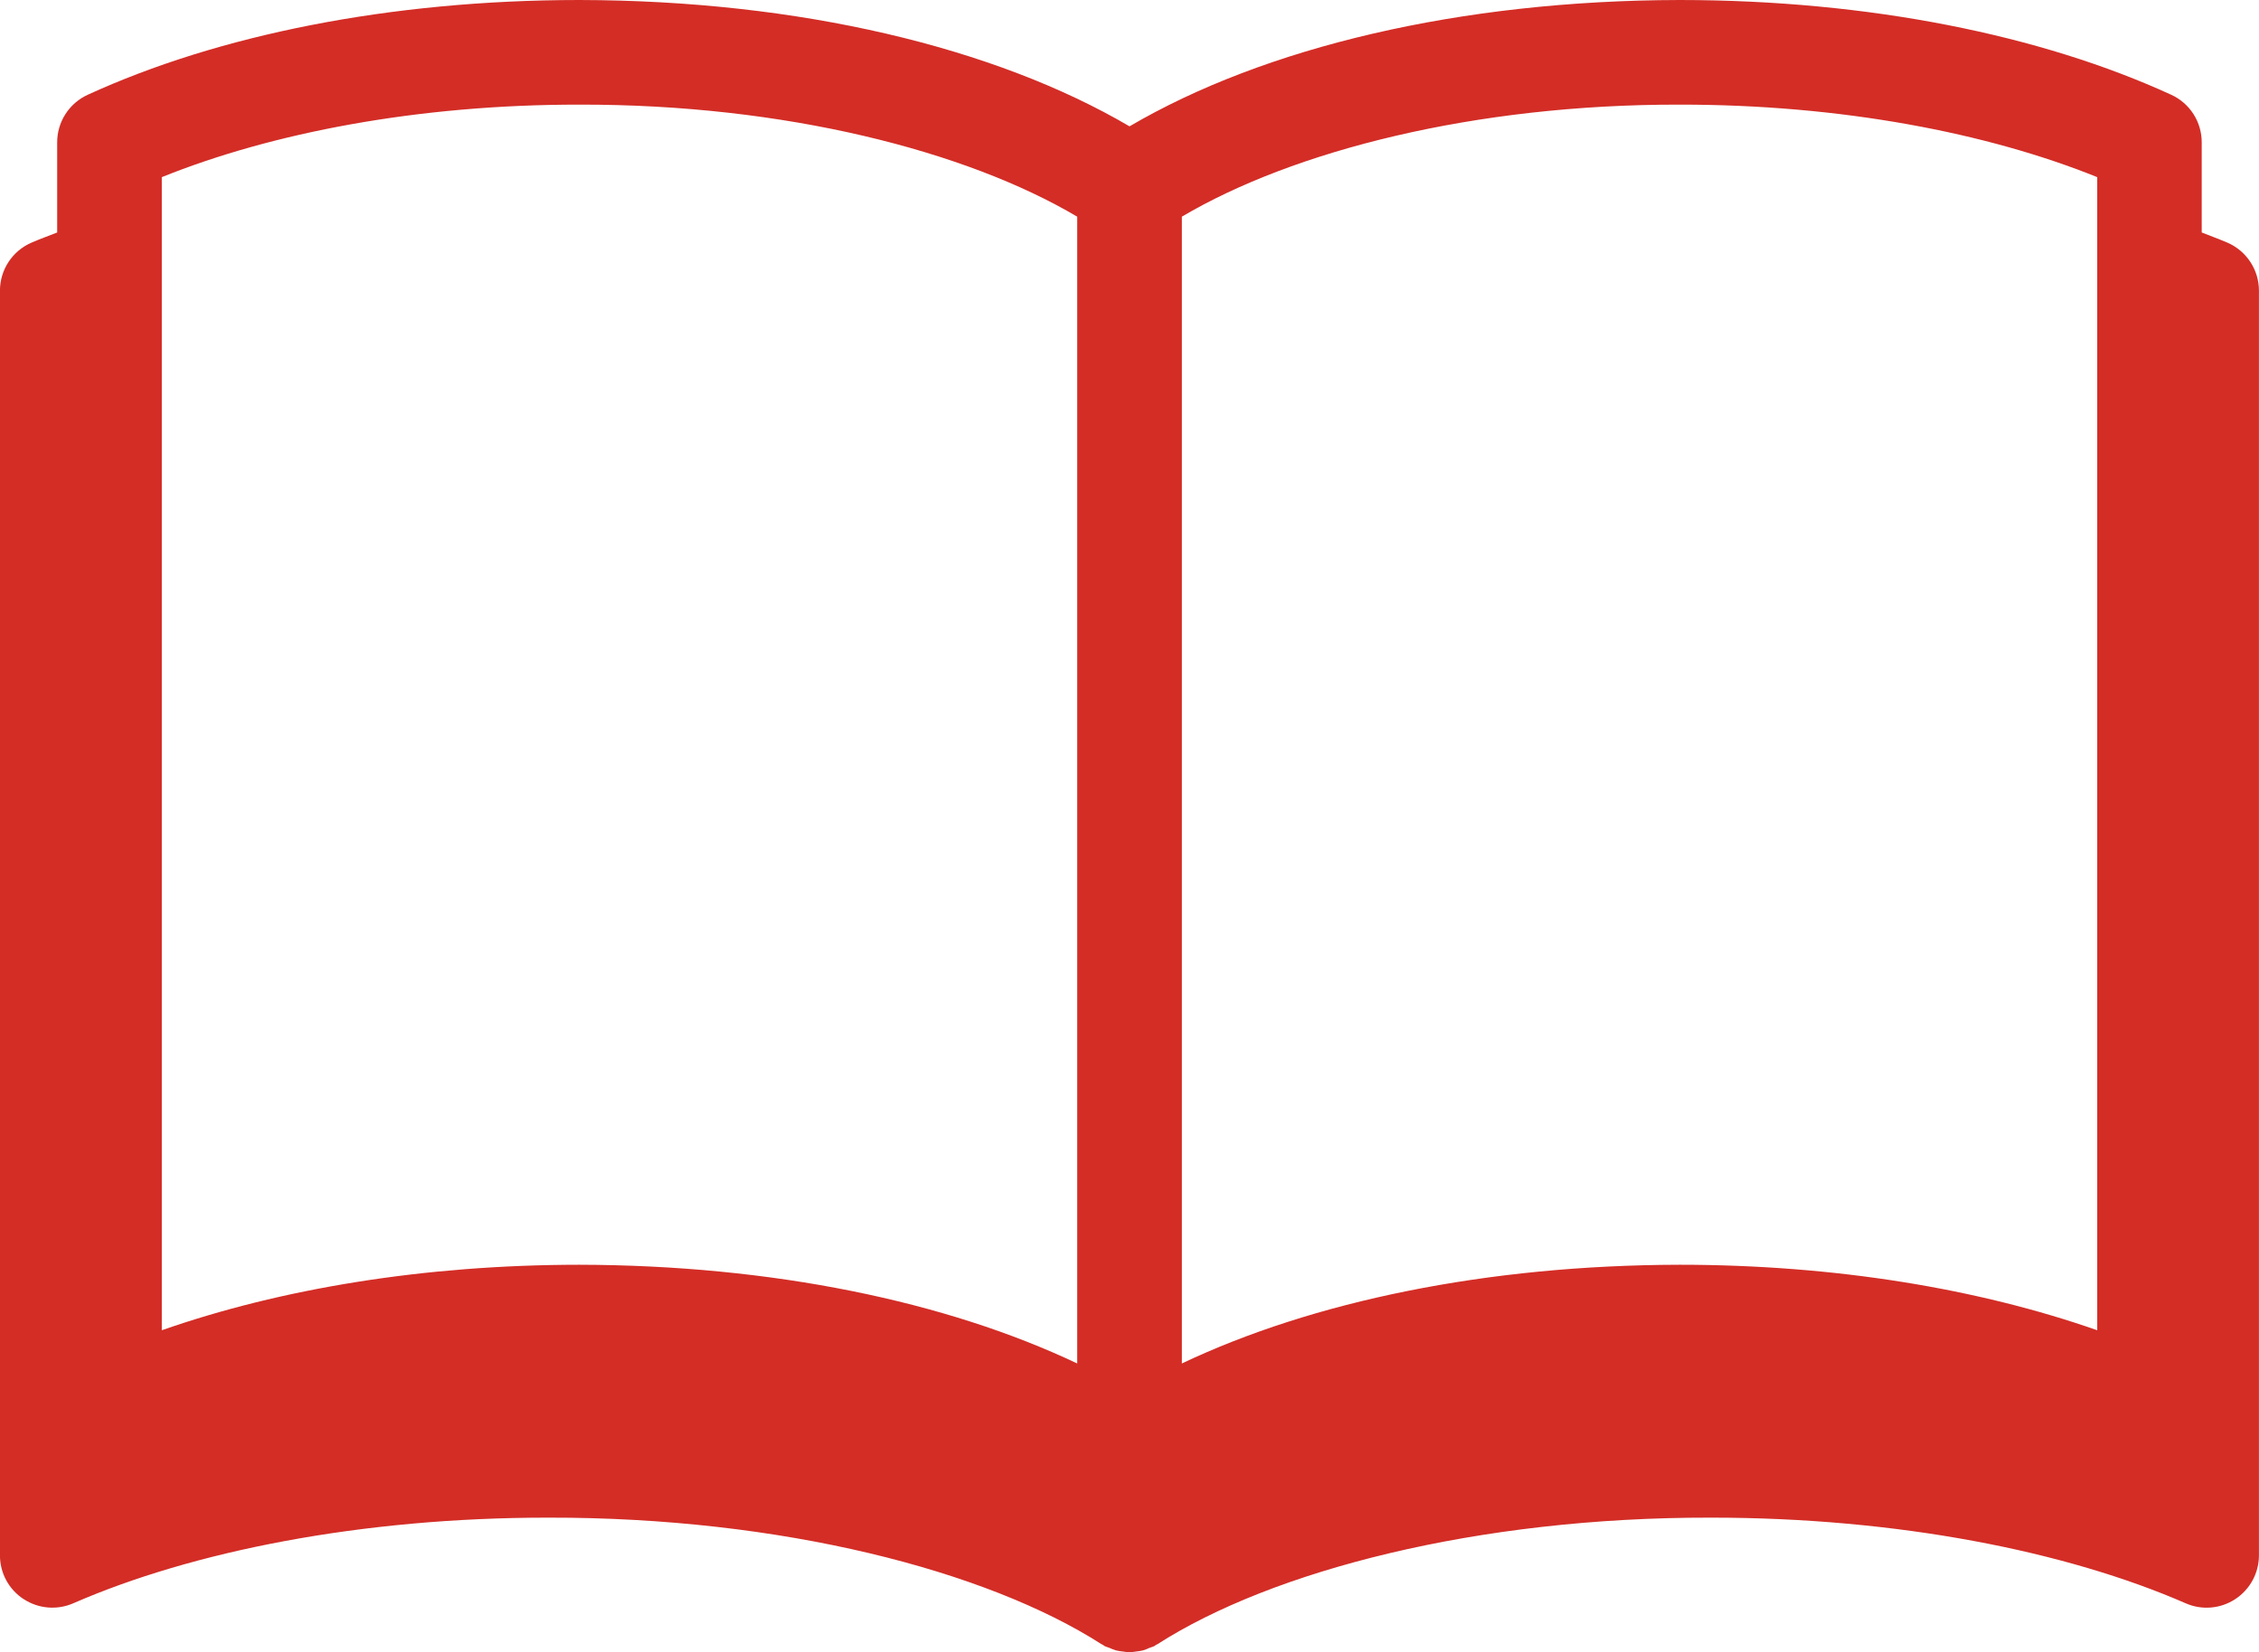
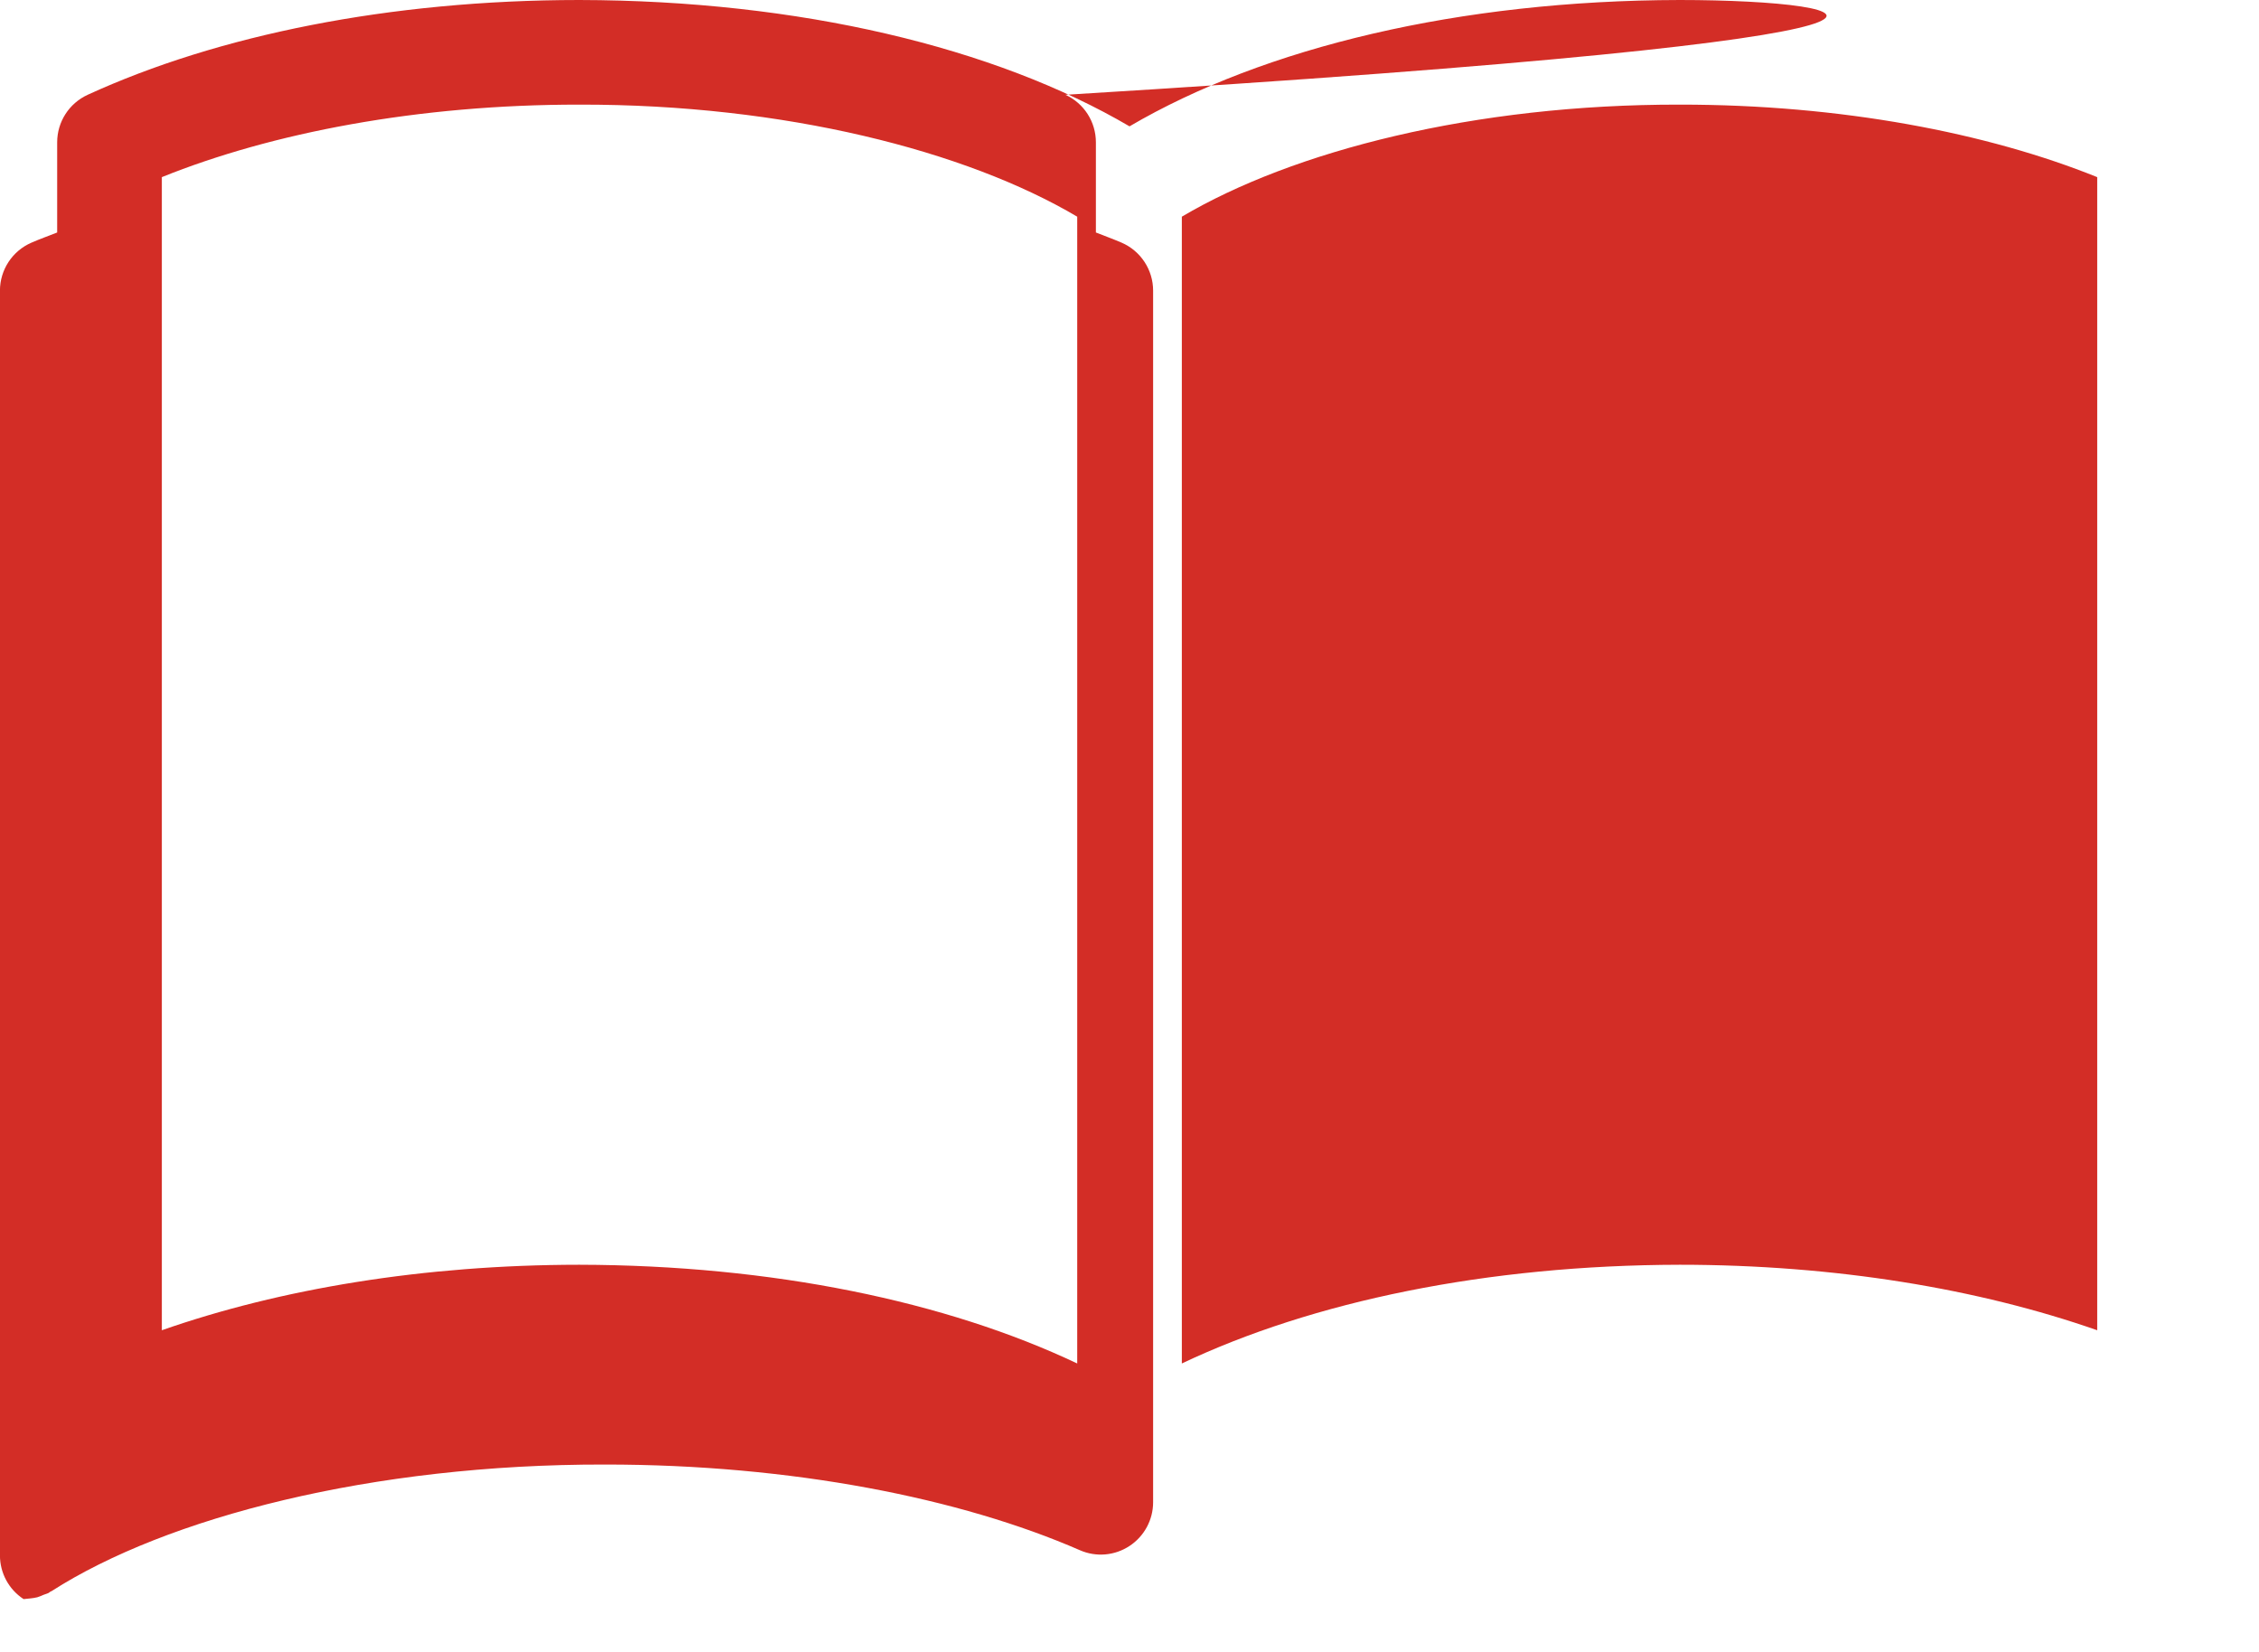
<svg xmlns="http://www.w3.org/2000/svg" id="_レイヤー_2" viewBox="0 0 431.87 315.81">
  <g id="_レイヤー_1-2">
-     <path id="_01" d="m4.52,305.67c2.83,1.85,6.38,2.15,9.47.81,22.78-9.94,55.1-16.4,90.85-16.38,44.51-.08,83.78,10.12,105.74,24.19.09.06.2.08.29.14.09.05.16.14.25.19.31.17.64.24.97.37.41.17.8.36,1.23.48.43.12.87.16,1.32.22.43.06.86.13,1.29.13s.86-.07,1.29-.13c.44-.06.88-.1,1.32-.22.43-.12.82-.31,1.23-.48.32-.13.66-.2.97-.37.09-.05.16-.13.25-.19.09-.06.2-.08.29-.14,21.96-14.07,61.22-24.27,105.74-24.19,35.75-.02,68.07,6.44,90.85,16.38,3.09,1.35,6.64,1.05,9.47-.81,2.82-1.85,4.52-4.99,4.52-8.36V55.56c0-3.98-2.36-7.58-6.01-9.17-1.58-.68-3.29-1.3-4.93-1.95v-17.23c0-3.92-2.26-7.45-5.82-9.09C390.26,6.73,357.39.02,321.14,0c-42.11.08-79.46,9.06-105.2,24.15C190.2,9.06,152.85.08,110.74,0,74.49.02,41.61,6.73,16.76,18.12c-3.56,1.64-5.83,5.17-5.83,9.09v17.23c-1.64.65-3.35,1.26-4.93,1.95-3.65,1.59-6.01,5.19-6.01,9.17v241.75c0,3.38,1.69,6.51,4.52,8.36ZM30.94,33.86c20.97-8.46,48.98-13.88,79.8-13.86,39.25-.08,73.96,8.85,95.2,21.42v219.21c-25.02-11.86-58.27-18.8-95.2-18.87-29.76.02-57.16,4.6-79.8,12.52V33.86Zm370,220.42c-22.64-7.92-50.04-12.51-79.8-12.52-36.93.07-70.18,7.01-95.2,18.87V41.42c21.24-12.57,55.95-21.49,95.2-21.42,30.81-.02,58.83,5.4,79.8,13.86v220.42Z" style="fill:#d32d26; stroke-width:0px;" />
+     <path id="_01" d="m4.52,305.67s.86-.07,1.29-.13c.44-.06.88-.1,1.32-.22.43-.12.82-.31,1.23-.48.32-.13.66-.2.97-.37.09-.05.16-.13.25-.19.09-.06.2-.08.29-.14,21.96-14.07,61.22-24.27,105.74-24.19,35.75-.02,68.07,6.44,90.85,16.38,3.09,1.35,6.64,1.05,9.47-.81,2.82-1.85,4.52-4.99,4.52-8.36V55.56c0-3.98-2.36-7.58-6.01-9.17-1.58-.68-3.29-1.3-4.93-1.95v-17.23c0-3.92-2.26-7.45-5.82-9.09C390.26,6.73,357.39.02,321.14,0c-42.11.08-79.46,9.06-105.2,24.15C190.2,9.06,152.85.08,110.74,0,74.49.02,41.61,6.73,16.76,18.12c-3.56,1.64-5.83,5.17-5.83,9.09v17.23c-1.64.65-3.35,1.26-4.93,1.95-3.65,1.59-6.01,5.19-6.01,9.17v241.75c0,3.38,1.69,6.51,4.52,8.36ZM30.94,33.86c20.97-8.46,48.98-13.88,79.8-13.86,39.25-.08,73.96,8.85,95.2,21.42v219.21c-25.02-11.86-58.27-18.8-95.2-18.87-29.76.02-57.16,4.6-79.8,12.52V33.86Zm370,220.42c-22.64-7.92-50.04-12.51-79.8-12.52-36.93.07-70.18,7.01-95.2,18.87V41.42c21.24-12.57,55.95-21.49,95.2-21.42,30.81-.02,58.83,5.4,79.8,13.86v220.42Z" style="fill:#d32d26; stroke-width:0px;" />
  </g>
</svg>